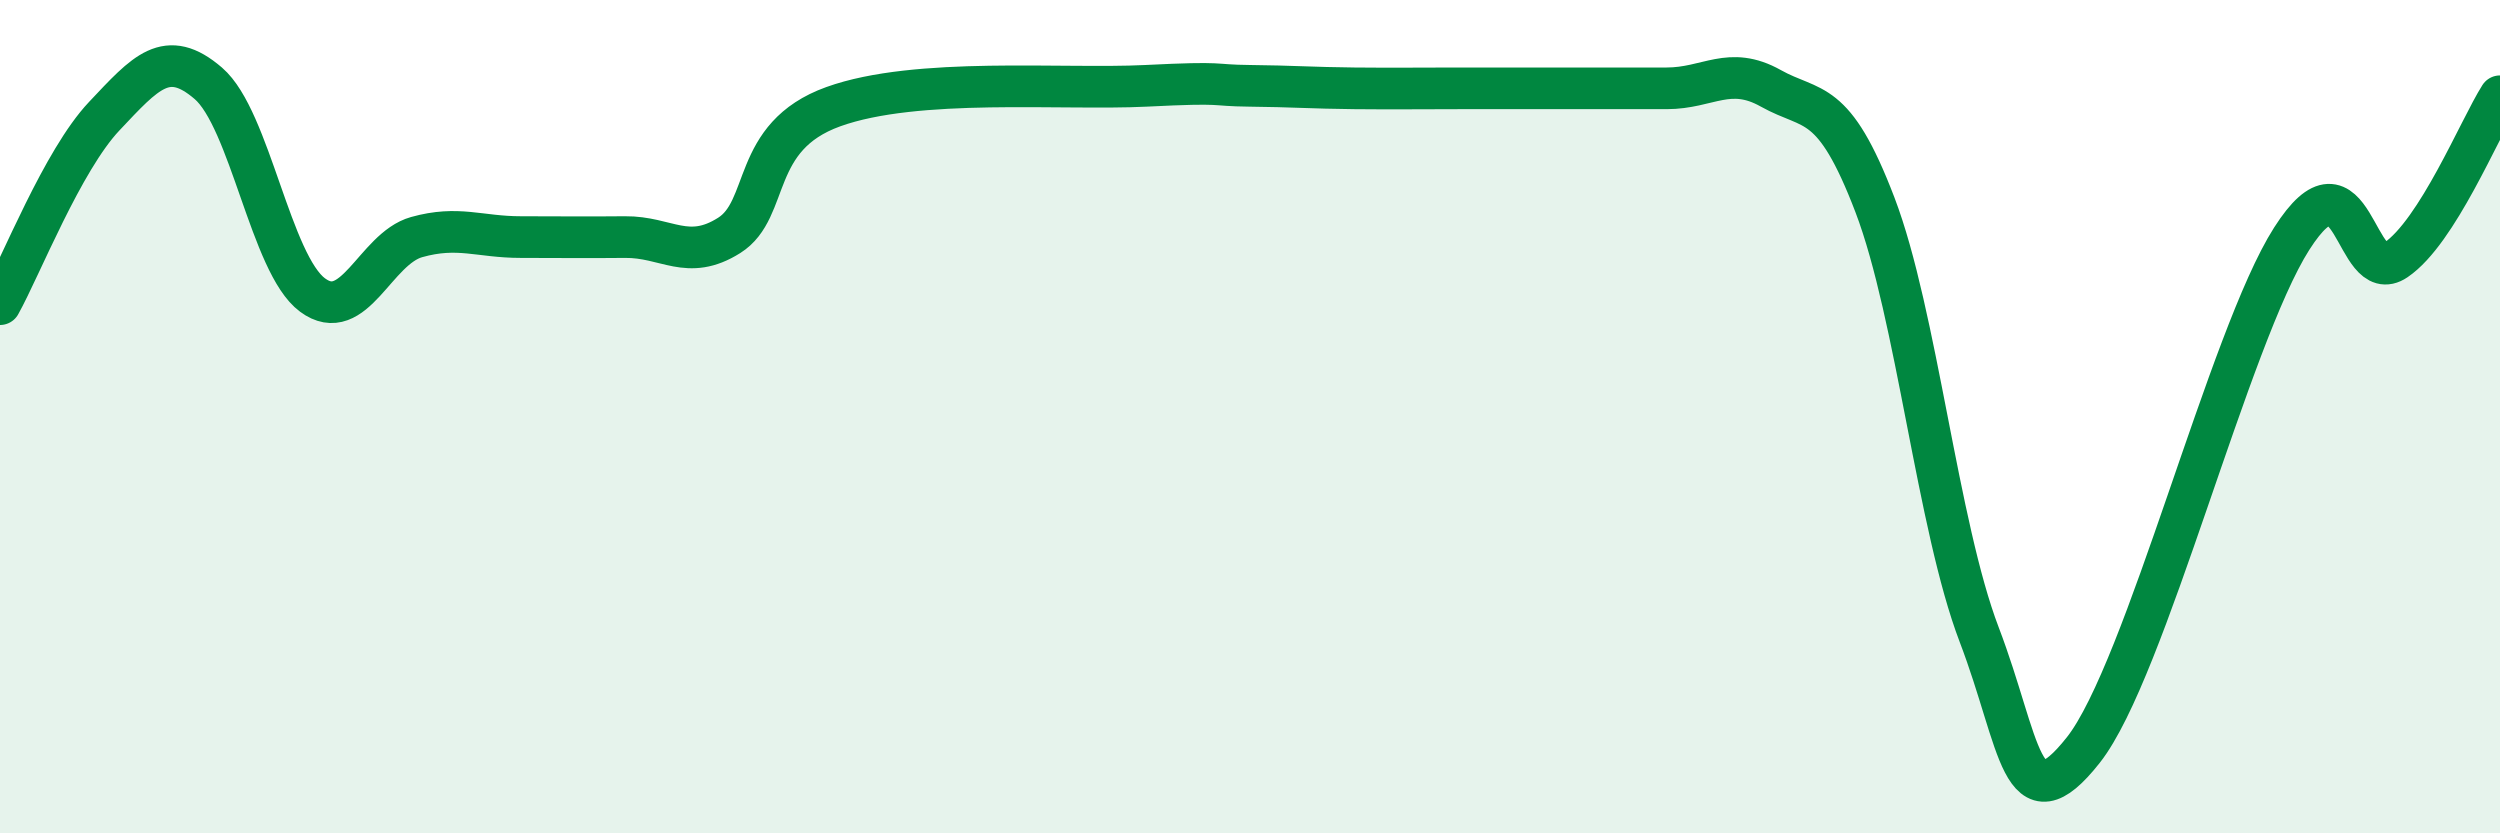
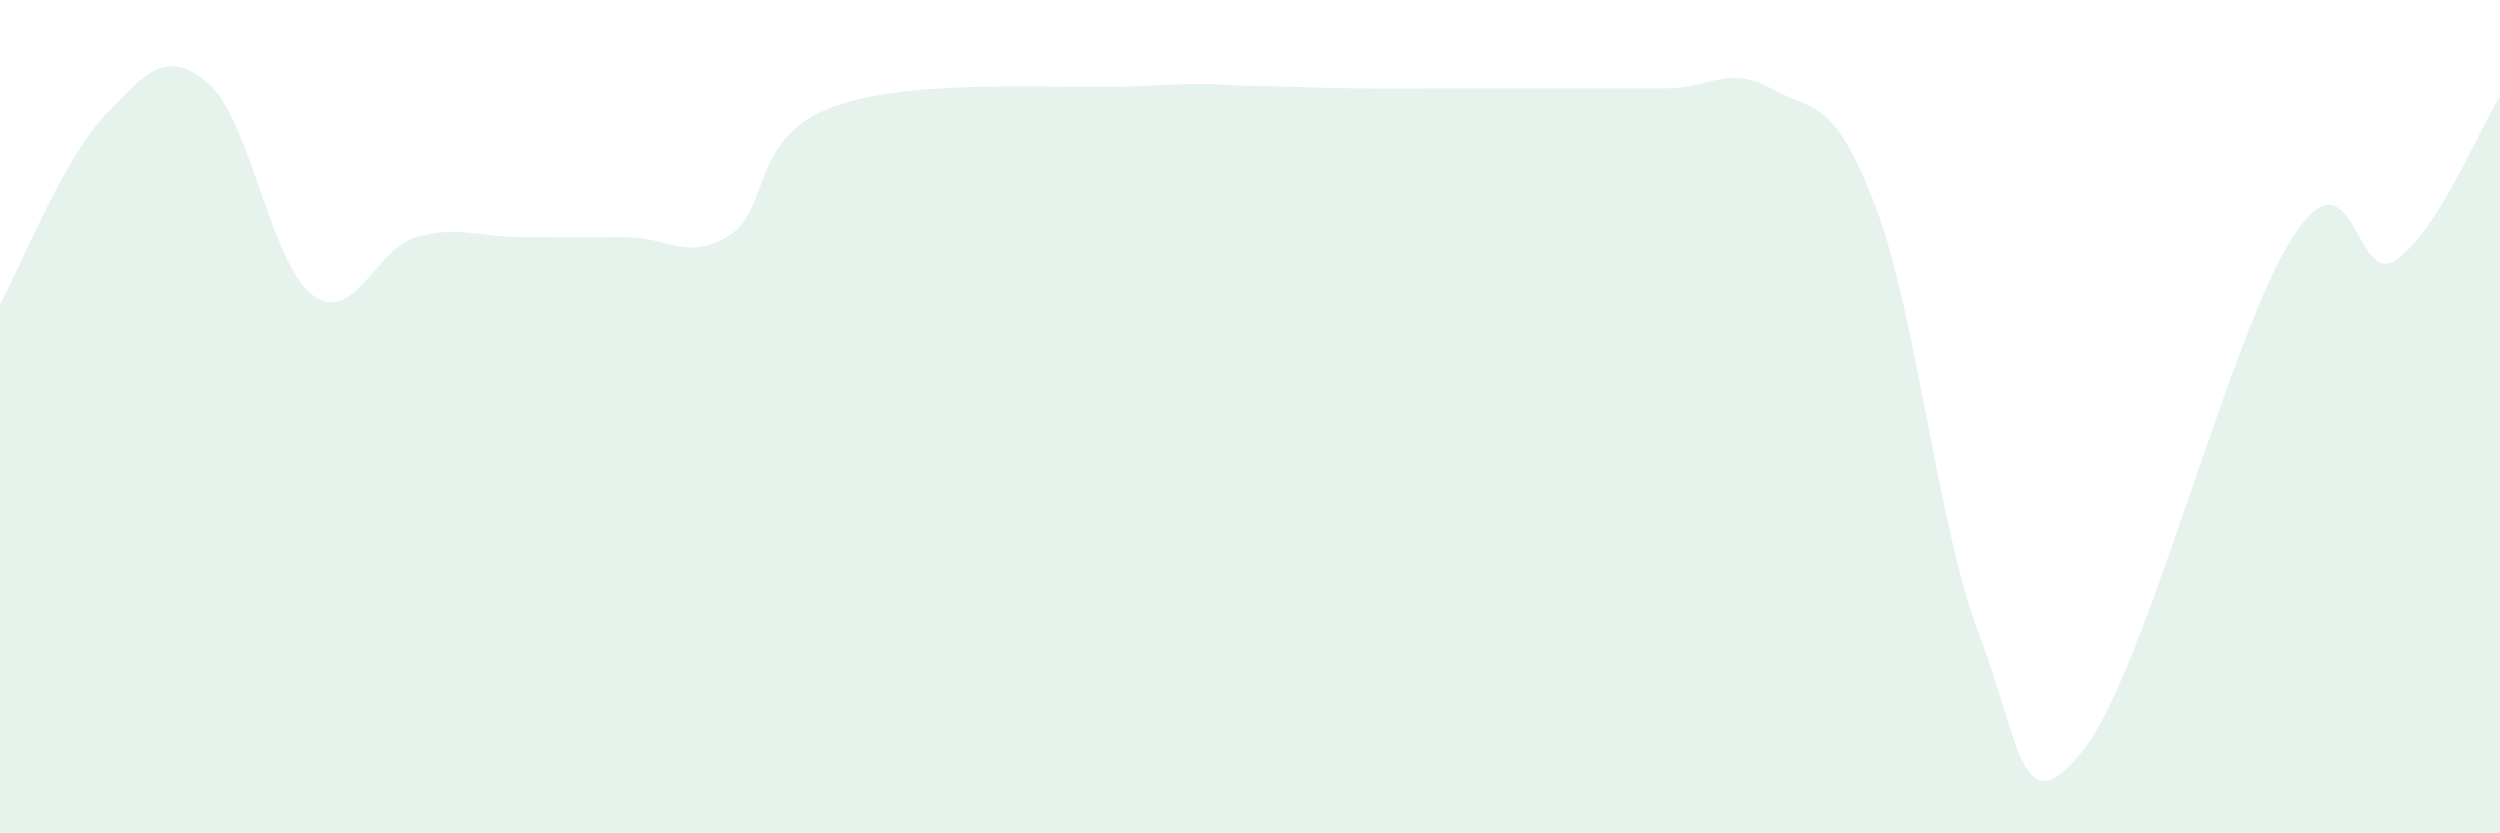
<svg xmlns="http://www.w3.org/2000/svg" width="60" height="20" viewBox="0 0 60 20">
  <path d="M 0,7.3 C 0.5,6.4 1.5,3.85 2.5,2.79 C 3.5,1.73 4,1.14 5,2 C 6,2.86 6.5,6.34 7.5,7.08 C 8.5,7.82 9,5.97 10,5.69 C 11,5.41 11.5,5.69 12.5,5.69 C 13.5,5.69 14,5.7 15,5.69 C 16,5.68 16.5,6.28 17.5,5.65 C 18.5,5.02 18,3.28 20,2.56 C 22,1.84 25.5,2.16 27.5,2.06 C 29.5,1.96 29,2.05 30,2.06 C 31,2.07 31.5,2.11 32.5,2.12 C 33.5,2.13 34,2.12 35,2.12 C 36,2.12 36.5,2.12 37.5,2.12 C 38.5,2.12 39,2.12 40,2.12 C 41,2.12 41.5,1.56 42.5,2.12 C 43.5,2.68 44,2.3 45,4.92 C 46,7.54 46.5,12.61 47.5,15.23 C 48.5,17.85 48.5,19.9 50,18 C 51.5,16.1 53.5,8.08 55,5.73 C 56.5,3.38 56.5,6.92 57.5,6.24 C 58.5,5.56 59.5,3.1 60,2.31L60 20L0 20Z" fill="#008740" opacity="0.1" stroke-linecap="round" stroke-linejoin="round" />
-   <path d="M 0,7.3 C 0.5,6.4 1.5,3.85 2.5,2.79 C 3.5,1.73 4,1.14 5,2 C 6,2.86 6.5,6.34 7.5,7.08 C 8.5,7.82 9,5.97 10,5.69 C 11,5.41 11.5,5.69 12.5,5.69 C 13.5,5.69 14,5.7 15,5.69 C 16,5.68 16.5,6.28 17.5,5.65 C 18.5,5.02 18,3.28 20,2.56 C 22,1.84 25.5,2.16 27.5,2.06 C 29.5,1.96 29,2.05 30,2.06 C 31,2.07 31.5,2.11 32.5,2.12 C 33.5,2.13 34,2.12 35,2.12 C 36,2.12 36.5,2.12 37.5,2.12 C 38.5,2.12 39,2.12 40,2.12 C 41,2.12 41.5,1.56 42.5,2.12 C 43.5,2.68 44,2.3 45,4.92 C 46,7.54 46.5,12.61 47.5,15.23 C 48.5,17.85 48.5,19.9 50,18 C 51.5,16.1 53.5,8.08 55,5.73 C 56.5,3.38 56.5,6.92 57.5,6.24 C 58.5,5.56 59.5,3.1 60,2.31" stroke="#008740" stroke-width="1" fill="none" stroke-linecap="round" stroke-linejoin="round" />
</svg>